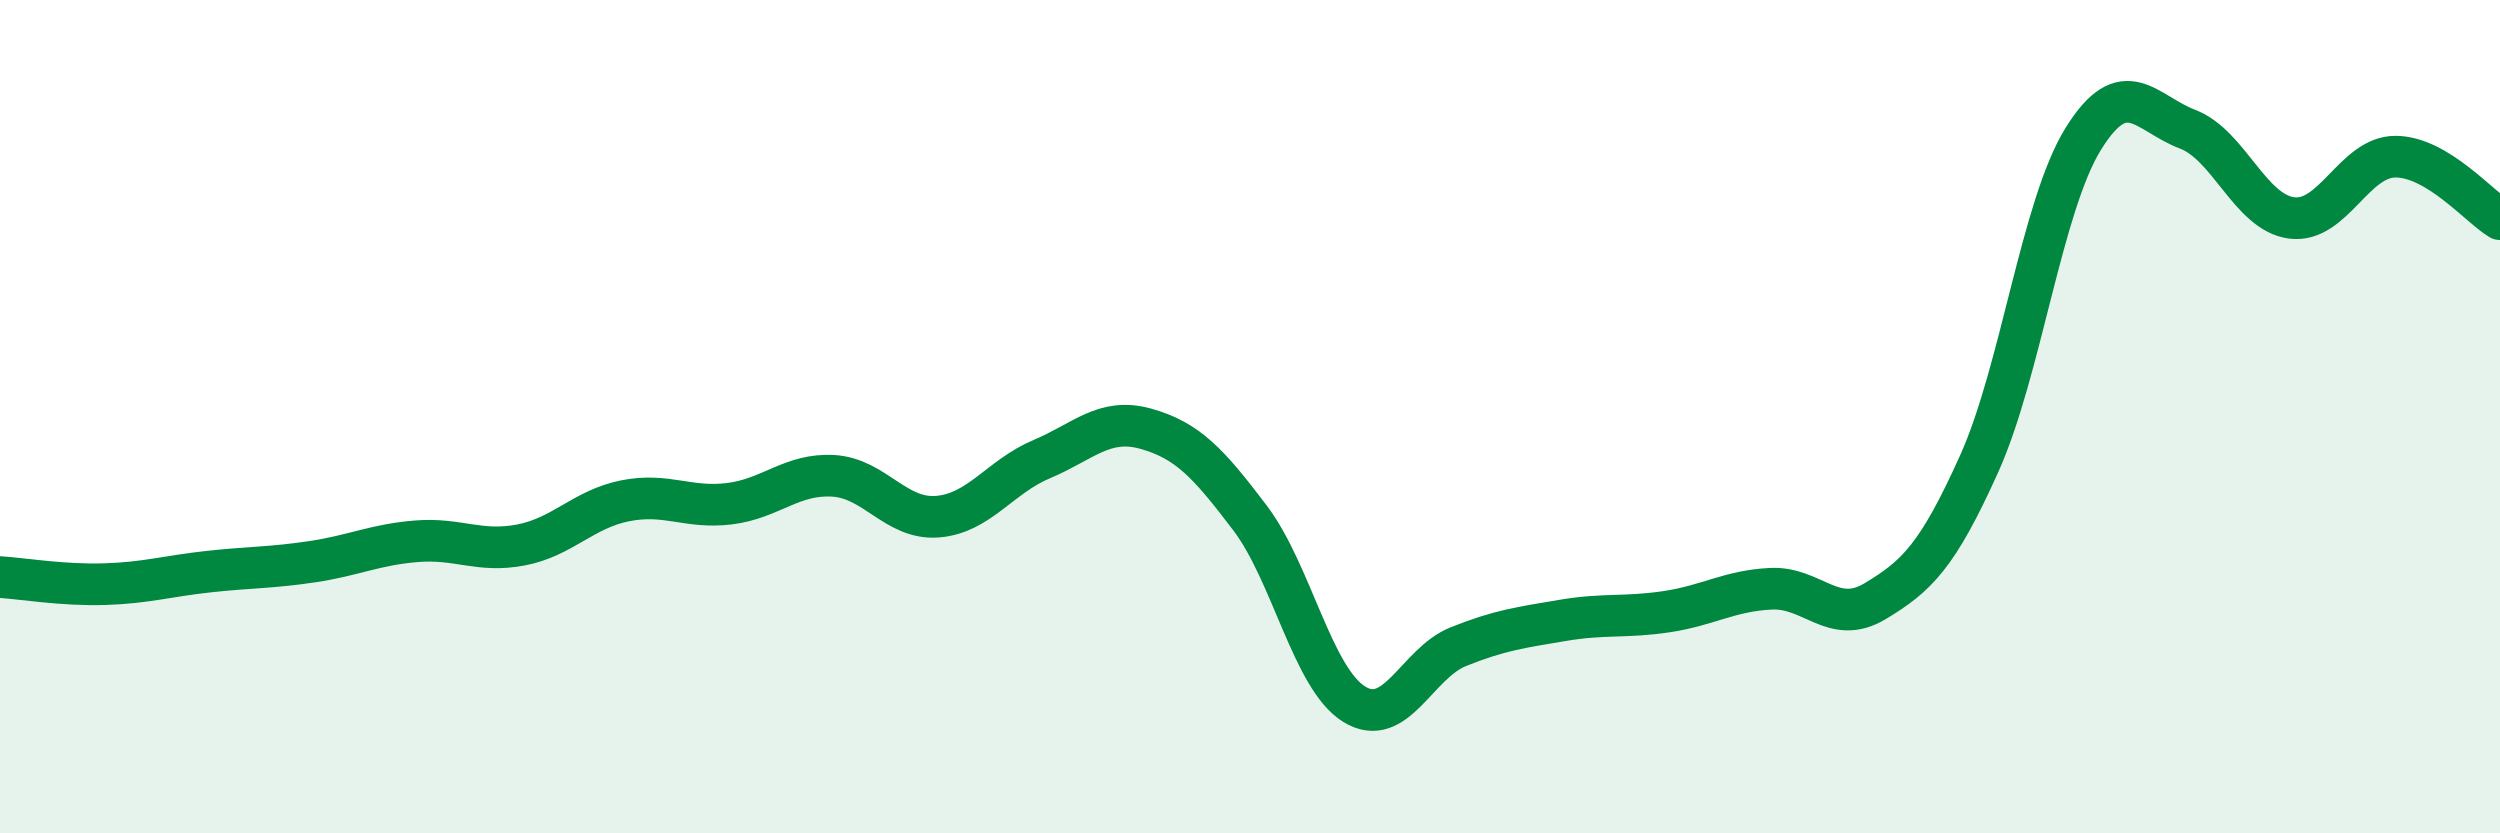
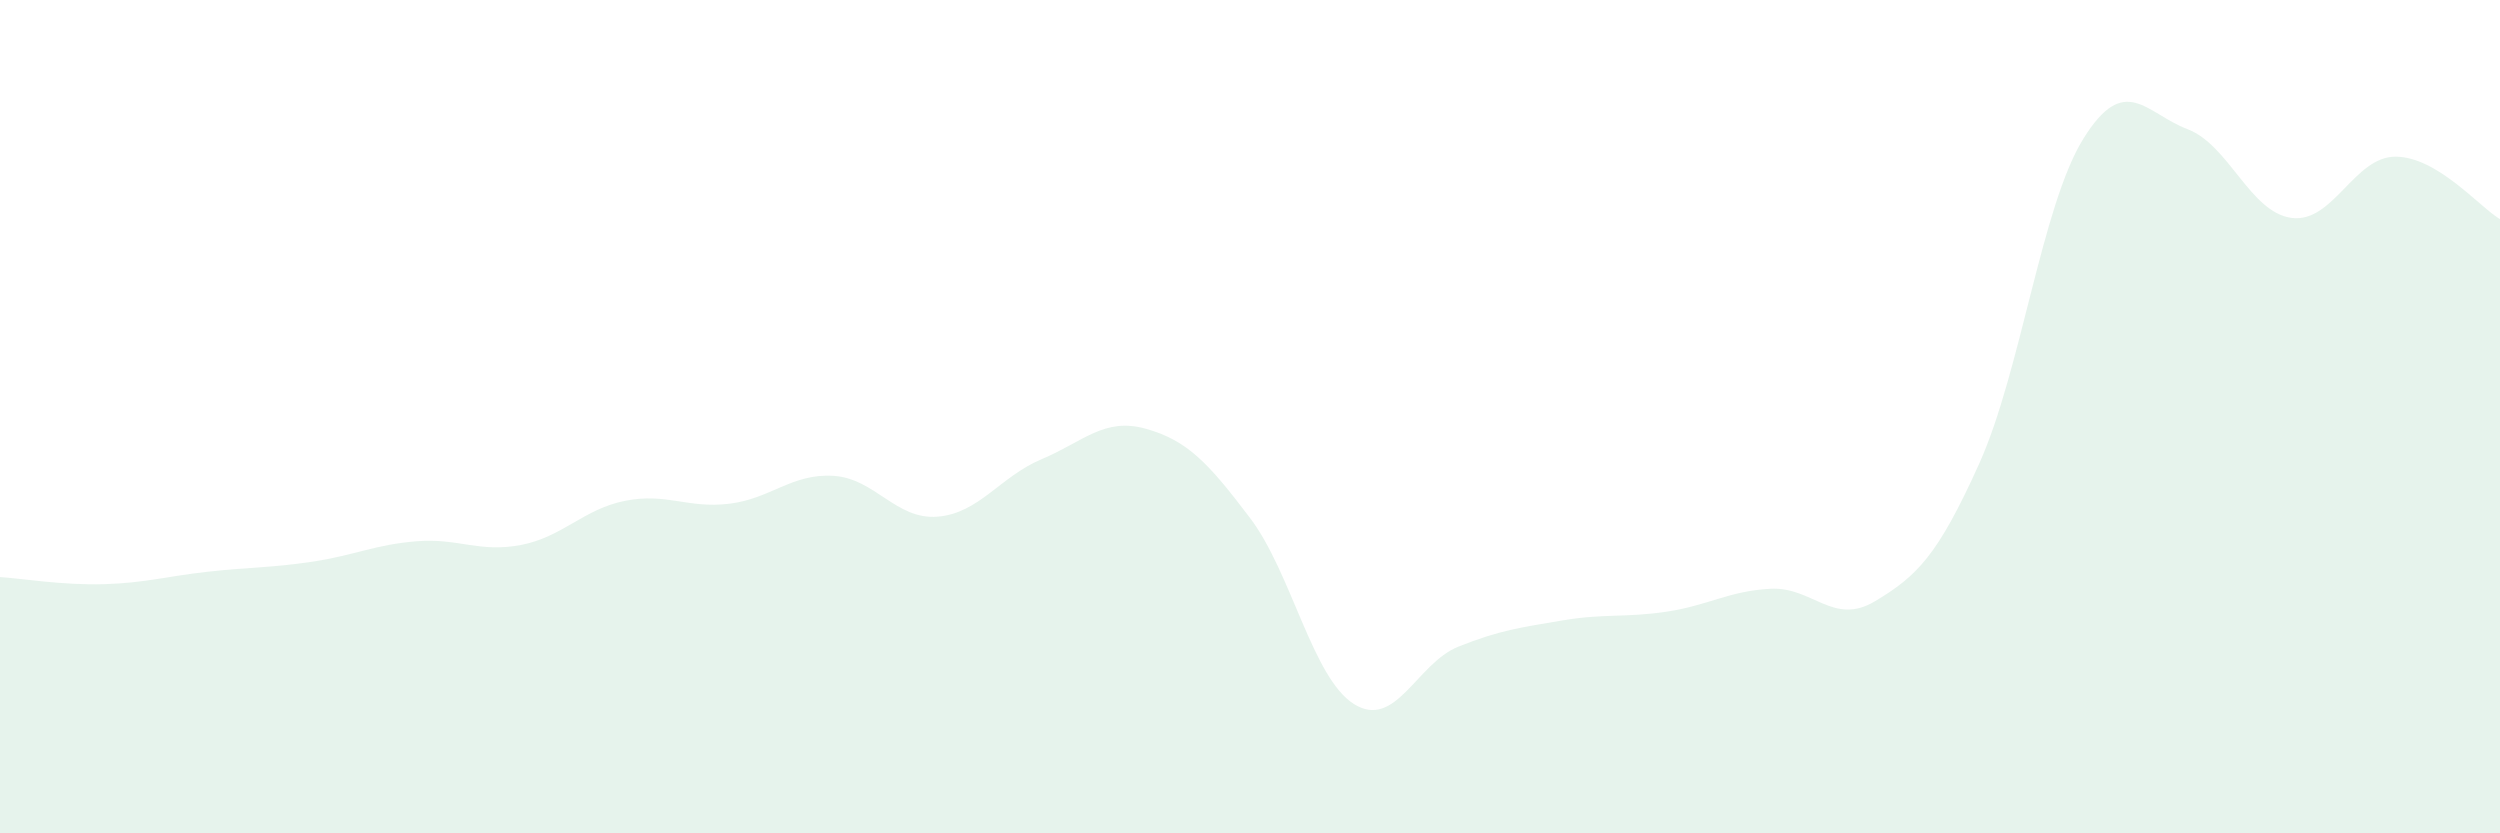
<svg xmlns="http://www.w3.org/2000/svg" width="60" height="20" viewBox="0 0 60 20">
  <path d="M 0,13.85 C 0.5,13.88 1.5,14.05 2.5,14.02 C 3.5,13.99 4,13.83 5,13.72 C 6,13.61 6.5,13.63 7.5,13.48 C 8.5,13.33 9,13.07 10,12.99 C 11,12.91 11.5,13.27 12.5,13.08 C 13.5,12.89 14,12.22 15,12.02 C 16,11.82 16.5,12.21 17.5,12.09 C 18.5,11.97 19,11.36 20,11.42 C 21,11.48 21.5,12.48 22.5,12.4 C 23.5,12.32 24,11.44 25,11.02 C 26,10.6 26.5,10.01 27.5,10.29 C 28.5,10.57 29,11.11 30,12.43 C 31,13.75 31.5,16.28 32.5,16.9 C 33.5,17.52 34,15.92 35,15.52 C 36,15.12 36.5,15.06 37.5,14.89 C 38.5,14.72 39,14.83 40,14.68 C 41,14.53 41.5,14.18 42.5,14.13 C 43.5,14.08 44,15.03 45,14.43 C 46,13.83 46.5,13.35 47.5,11.13 C 48.5,8.91 49,4.94 50,3.33 C 51,1.72 51.5,2.72 52.5,3.1 C 53.5,3.48 54,5.1 55,5.23 C 56,5.36 56.5,3.75 57.5,3.76 C 58.5,3.77 59.5,4.96 60,5.26L60 20L0 20Z" fill="#008740" opacity="0.1" stroke-linecap="round" stroke-linejoin="round" />
-   <path d="M 0,13.85 C 0.5,13.88 1.5,14.05 2.5,14.02 C 3.5,13.99 4,13.83 5,13.72 C 6,13.61 6.5,13.63 7.5,13.48 C 8.5,13.33 9,13.07 10,12.99 C 11,12.91 11.5,13.27 12.5,13.08 C 13.5,12.89 14,12.22 15,12.02 C 16,11.82 16.5,12.21 17.5,12.09 C 18.5,11.97 19,11.36 20,11.42 C 21,11.48 21.5,12.48 22.5,12.4 C 23.5,12.32 24,11.44 25,11.02 C 26,10.6 26.5,10.01 27.5,10.29 C 28.5,10.57 29,11.11 30,12.43 C 31,13.75 31.5,16.28 32.5,16.9 C 33.5,17.52 34,15.92 35,15.52 C 36,15.12 36.5,15.06 37.5,14.89 C 38.5,14.72 39,14.83 40,14.68 C 41,14.53 41.5,14.18 42.5,14.13 C 43.5,14.08 44,15.03 45,14.43 C 46,13.83 46.5,13.35 47.5,11.13 C 48.5,8.91 49,4.94 50,3.33 C 51,1.72 51.5,2.72 52.5,3.1 C 53.5,3.48 54,5.1 55,5.23 C 56,5.36 56.5,3.75 57.5,3.76 C 58.5,3.77 59.5,4.96 60,5.26" stroke="#008740" stroke-width="1" fill="none" stroke-linecap="round" stroke-linejoin="round" />
</svg>